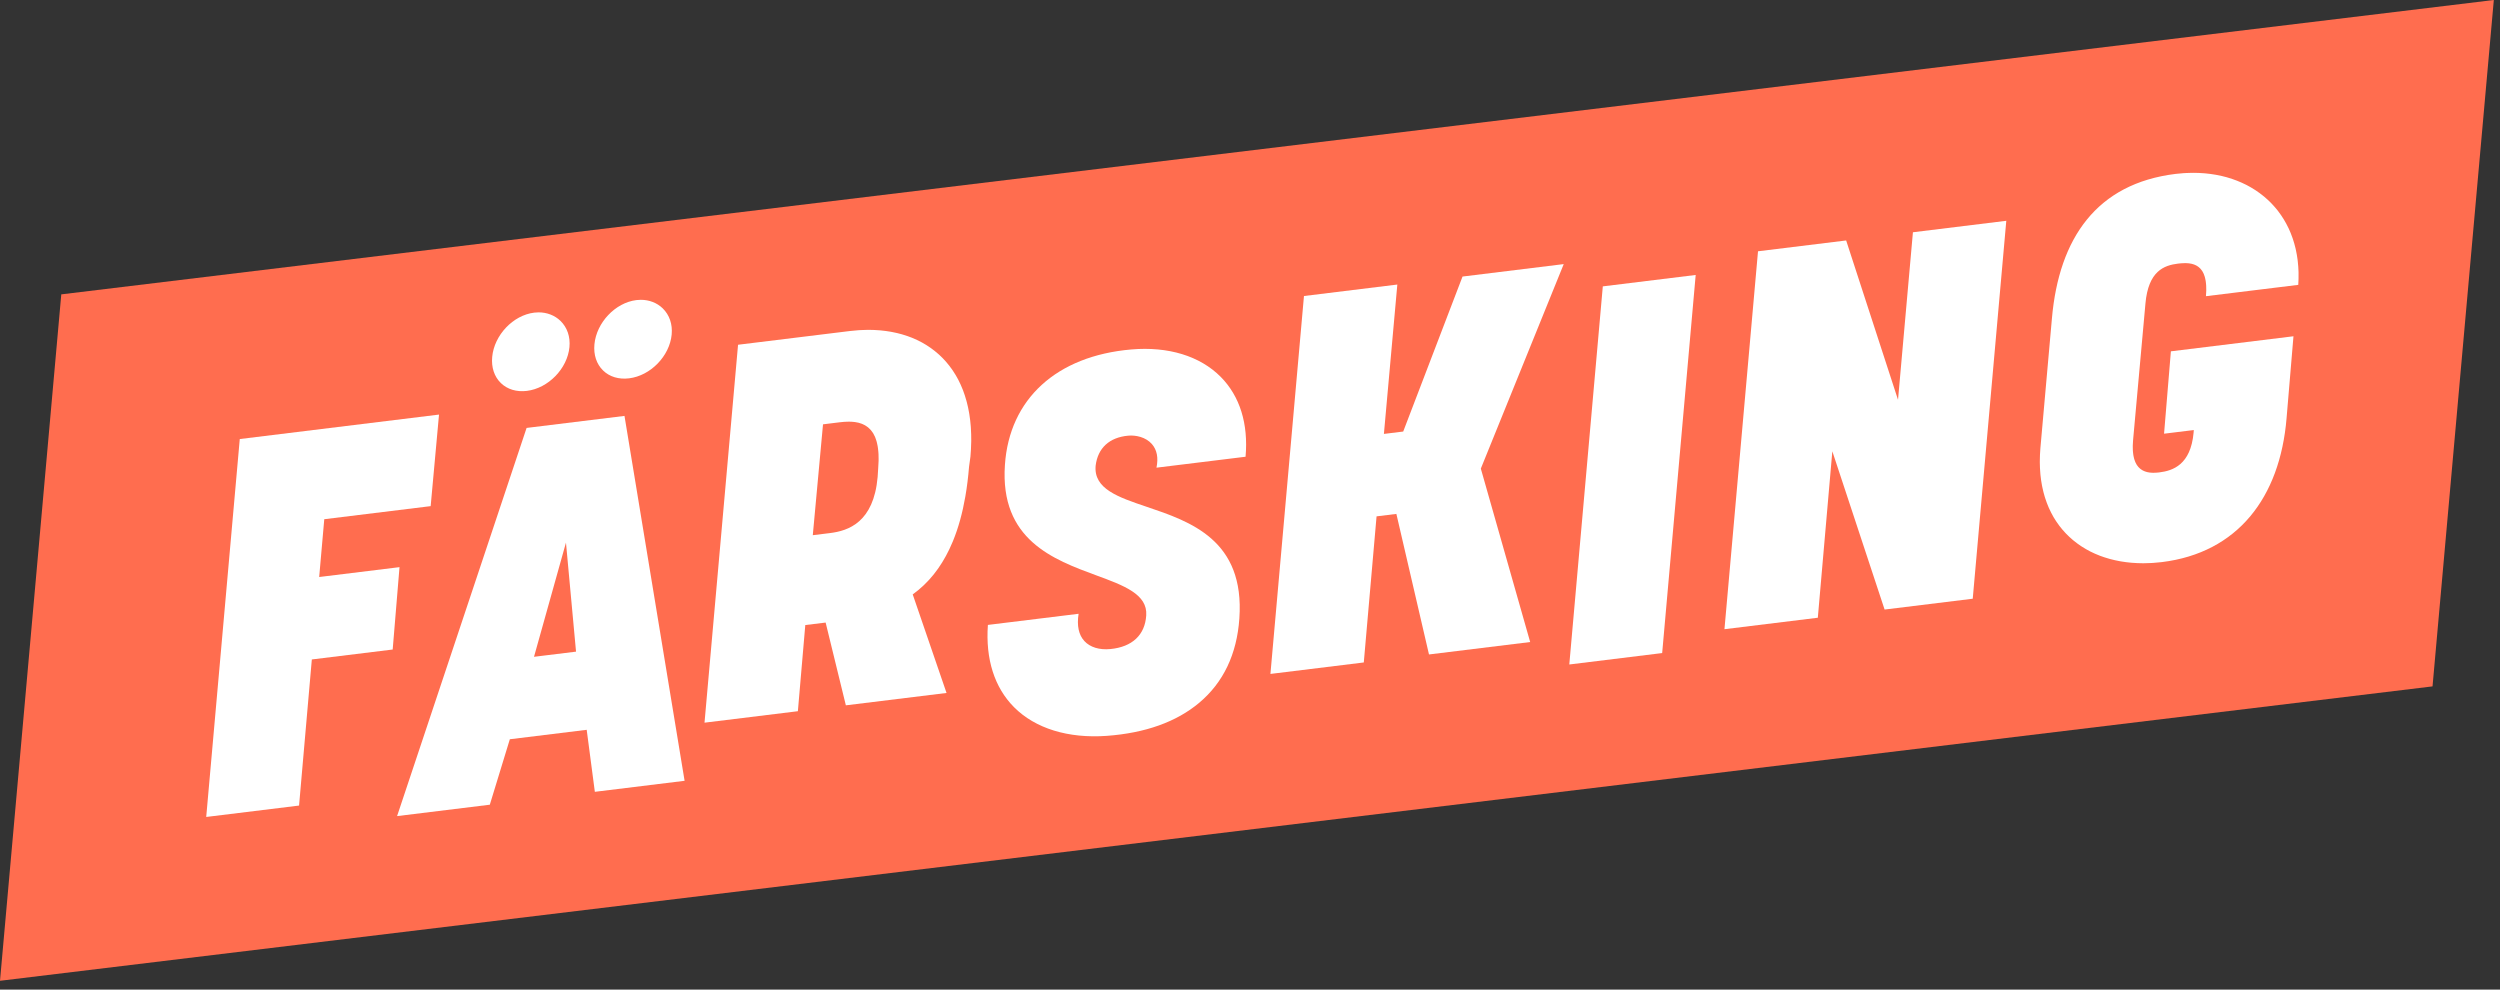
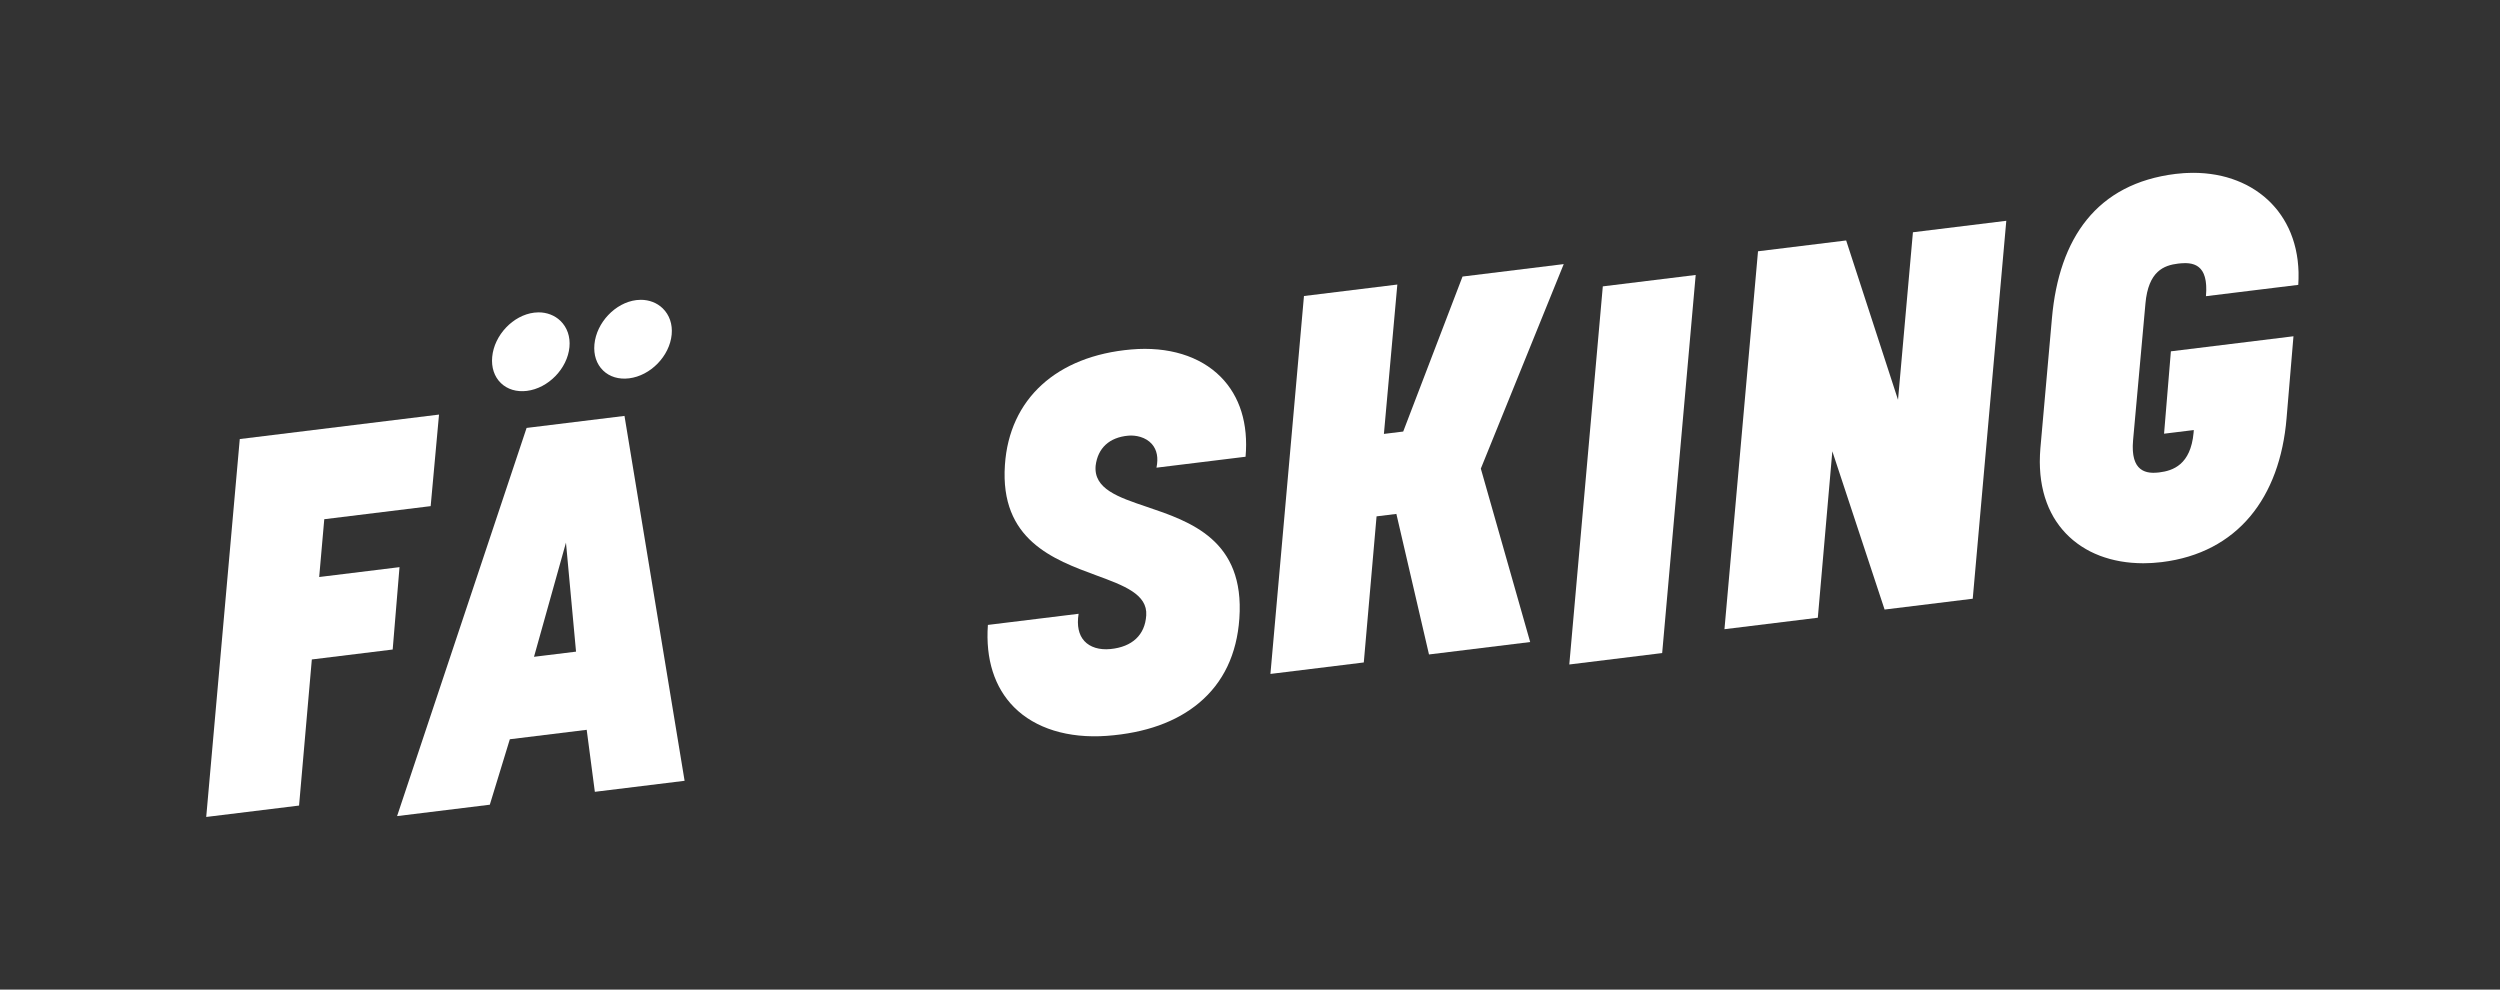
<svg xmlns="http://www.w3.org/2000/svg" width="100%" height="100%" viewBox="0 0 240 95" xml:space="preserve" style="fill-rule:evenodd;clip-rule:evenodd;stroke-linejoin:round;stroke-miterlimit:2;">
  <rect x="0" y="0" width="240" height="95" fill="#333333" stroke="none" />
  <g transform="matrix(1,0,0,1,-360.253,52.216)">
    <g>
      <g transform="matrix(1,0,0,1,599.659,41.939)">
-         <path d="M0,-94.155L-233.523,-65.896L-239.406,0L-239.402,0L-5.883,-28.262L0,-94.149L0,-94.155Z" style="fill:rgb(255,109,79);fill-rule:nonzero;" />
-       </g>
+         </g>
      <g transform="matrix(1,0,0,1,383.271,23.863)">
        <path d="M0,-33.931L-3.221,2.349L5.692,1.255L6.918,-12.772L14.68,-13.725L15.335,-21.633L7.624,-20.686L8.112,-26.235L18.326,-27.49L19.128,-36.28L0,-33.931Z" style="fill:white;fill-rule:nonzero;" />
      </g>
      <g transform="matrix(1,0,0,1,417.318,-20.05)">
        <path d="M0,0.891C-0.094,1.898 0.201,2.789 0.832,3.402C1.455,4.009 2.343,4.275 3.328,4.154C5.387,3.902 7.221,2.016 7.416,-0.05C7.509,-1.041 7.203,-1.935 6.553,-2.567C6.008,-3.097 5.259,-3.384 4.454,-3.384C4.314,-3.384 4.174,-3.376 4.032,-3.359C2.006,-3.109 0.197,-1.203 0,0.891" style="fill:white;fill-rule:nonzero;" />
      </g>
      <g transform="matrix(1,0,0,1,407.504,-18.847)">
        <path d="M0,0.893C-0.095,1.899 0.201,2.791 0.831,3.404C1.455,4.01 2.341,4.276 3.328,4.157C5.387,3.903 7.221,2.017 7.416,-0.049C7.509,-1.04 7.203,-1.933 6.553,-2.565C6.008,-3.094 5.26,-3.383 4.454,-3.383C4.315,-3.383 4.174,-3.374 4.032,-3.356C2.006,-3.108 0.197,-1.202 0,0.893" style="fill:white;fill-rule:nonzero;" />
      </g>
      <g transform="matrix(1,0,0,1,410.806,24.975)">
        <path d="M0,-36.11L-12.433,1.154L-3.531,0.061L-1.609,-6.223L-1.562,-6.229L5.77,-7.129L6.552,-1.177L15.168,-2.234L9.398,-37.264L0,-36.11ZM0.711,-14.138L0.741,-14.243L3.78,-25.099L4.746,-14.633L0.711,-14.138Z" style="fill:white;fill-rule:nonzero;" />
      </g>
      <g transform="matrix(1,0,0,1,453.458,7.72)">
-         <path d="M0,-18.829C-0.004,-18.89 -0.007,-18.951 -0.012,-19.012C-0.041,-19.394 -0.085,-19.765 -0.142,-20.124C-0.151,-20.184 -0.161,-20.244 -0.171,-20.304C-0.233,-20.66 -0.306,-21.006 -0.394,-21.338C-0.407,-21.387 -0.421,-21.435 -0.435,-21.484C-0.529,-21.822 -0.634,-22.151 -0.754,-22.465C-0.764,-22.491 -0.776,-22.516 -0.786,-22.542C-0.914,-22.867 -1.053,-23.179 -1.208,-23.477C-1.21,-23.481 -1.212,-23.486 -1.214,-23.49C-1.369,-23.786 -1.539,-24.066 -1.719,-24.335C-1.738,-24.362 -1.755,-24.391 -1.774,-24.418C-1.949,-24.673 -2.136,-24.913 -2.333,-25.143C-2.362,-25.176 -2.39,-25.21 -2.419,-25.243C-2.616,-25.466 -2.823,-25.676 -3.039,-25.874C-3.073,-25.904 -3.107,-25.934 -3.14,-25.964C-3.362,-26.16 -3.592,-26.344 -3.832,-26.515C-3.862,-26.537 -3.893,-26.557 -3.924,-26.578C-4.174,-26.751 -4.432,-26.914 -4.701,-27.061C-4.717,-27.069 -4.733,-27.077 -4.749,-27.085C-5.025,-27.234 -5.311,-27.369 -5.605,-27.49C-5.616,-27.494 -5.626,-27.499 -5.637,-27.504C-5.927,-27.622 -6.228,-27.723 -6.534,-27.814C-6.57,-27.825 -6.605,-27.837 -6.641,-27.847C-6.937,-27.931 -7.241,-28.001 -7.55,-28.06C-7.599,-28.069 -7.648,-28.079 -7.697,-28.088C-8.004,-28.142 -8.317,-28.184 -8.635,-28.214C-8.687,-28.219 -8.74,-28.223 -8.792,-28.227C-9.115,-28.253 -9.443,-28.269 -9.777,-28.27C-9.837,-28.27 -9.898,-28.268 -9.958,-28.268C-10.158,-28.266 -10.36,-28.259 -10.564,-28.248C-10.639,-28.244 -10.714,-28.241 -10.79,-28.235C-11.053,-28.217 -11.318,-28.194 -11.586,-28.161L-22.352,-26.84L-25.572,9.441L-16.609,8.34L-15.897,0.069L-13.944,-0.17L-12.003,7.775L-2.338,6.588L-5.584,-2.874C-4.051,-3.974 -2.906,-5.454 -2.067,-7.211C-1.947,-7.461 -1.833,-7.718 -1.725,-7.98C-1.187,-9.289 -0.799,-10.731 -0.533,-12.267C-0.372,-13.189 -0.256,-14.145 -0.176,-15.127L-0.042,-16.109C0,-16.579 0.022,-17.032 0.03,-17.474C0.031,-17.52 0.034,-17.567 0.034,-17.613C0.038,-18.031 0.025,-18.435 0,-18.829M-8.899,-14.971L-8.951,-14.151C-9.33,-9.784 -11.772,-8.976 -13.525,-8.761L-15.177,-8.558L-14.196,-19.2L-12.594,-19.397C-12.46,-19.414 -12.325,-19.427 -12.19,-19.437C-12.148,-19.44 -12.106,-19.441 -12.063,-19.444C-11.97,-19.449 -11.876,-19.453 -11.783,-19.454C-11.761,-19.454 -11.739,-19.457 -11.717,-19.457C-11.672,-19.457 -11.628,-19.454 -11.584,-19.452C-11.542,-19.451 -11.501,-19.451 -11.46,-19.449C-11.378,-19.444 -11.297,-19.436 -11.217,-19.427C-11.187,-19.424 -11.156,-19.422 -11.126,-19.418C-11.017,-19.403 -10.91,-19.383 -10.805,-19.358C-10.784,-19.353 -10.764,-19.345 -10.743,-19.34C-10.66,-19.318 -10.578,-19.293 -10.498,-19.263C-10.464,-19.25 -10.431,-19.235 -10.398,-19.221C-10.333,-19.193 -10.269,-19.163 -10.207,-19.13C-10.171,-19.111 -10.137,-19.09 -10.103,-19.069C-10.044,-19.033 -9.988,-18.994 -9.933,-18.953C-9.9,-18.928 -9.867,-18.903 -9.835,-18.876C-9.78,-18.828 -9.727,-18.776 -9.676,-18.722C-9.649,-18.693 -9.621,-18.667 -9.595,-18.637C-9.533,-18.564 -9.476,-18.484 -9.421,-18.399C-9.409,-18.381 -9.395,-18.366 -9.383,-18.347C-9.318,-18.24 -9.259,-18.124 -9.204,-17.998C-9.189,-17.964 -9.177,-17.925 -9.163,-17.889C-9.126,-17.794 -9.091,-17.696 -9.06,-17.589C-9.044,-17.536 -9.031,-17.479 -9.018,-17.423C-8.993,-17.324 -8.971,-17.221 -8.951,-17.112C-8.94,-17.047 -8.93,-16.98 -8.921,-16.912C-8.905,-16.799 -8.893,-16.681 -8.883,-16.559C-8.877,-16.486 -8.871,-16.414 -8.868,-16.337C-8.861,-16.2 -8.859,-16.055 -8.86,-15.906C-8.86,-15.834 -8.858,-15.766 -8.86,-15.692C-8.865,-15.464 -8.877,-15.226 -8.899,-14.971" style="fill:white;fill-rule:nonzero;" />
-       </g>
+         </g>
      <g transform="matrix(1,0,0,1,468.86,18.388)">
        <path d="M0,-37.056C-7.178,-36.441 -11.714,-32.297 -12.135,-25.969C-12.629,-18.779 -7.48,-16.884 -3.344,-15.362C-0.706,-14.391 1.572,-13.553 1.431,-11.521C1.31,-9.645 0.088,-8.499 -2.008,-8.295C-3.069,-8.193 -3.955,-8.467 -4.502,-9.057C-5.053,-9.654 -5.241,-10.536 -5.062,-11.681L-13.769,-10.612C-14.007,-7.334 -13.139,-4.603 -11.257,-2.713C-9.224,-0.67 -6.063,0.306 -2.351,0.038C1.347,-0.234 4.33,-1.301 6.516,-3.136C8.835,-5.082 10.132,-7.803 10.371,-11.224C10.904,-18.768 5.671,-20.535 1.466,-21.954C-1.268,-22.878 -3.63,-23.675 -3.426,-25.898C-3.217,-27.594 -2.107,-28.616 -0.3,-28.78C0.411,-28.844 1.382,-28.657 1.982,-27.966C2.464,-27.411 2.609,-26.652 2.415,-25.707L10.967,-26.757C11.246,-29.922 10.42,-32.574 8.578,-34.429C6.594,-36.426 3.546,-37.362 0,-37.056" style="fill:white;fill-rule:nonzero;" />
      </g>
      <g transform="matrix(1,0,0,1,502.412,-7.151)">
        <path d="M0,-0.079L7.959,-19.711L-1.756,-18.517L-7.451,-3.637L-9.304,-3.409L-8.015,-17.749L-16.978,-16.648L-20.198,19.632L-11.235,18.531L-10.009,4.505L-8.107,4.271L-4.976,17.763L4.738,16.57L0,-0.079Z" style="fill:white;fill-rule:nonzero;" />
      </g>
      <g transform="matrix(-0.993,0.122,0.122,0.993,513.228,12.174)">
        <path d="M-14.364,-36.497L-5.385,-36.497L2.231,-0.878L-6.748,-0.879L-14.364,-36.497Z" style="fill:white;fill-rule:nonzero;" />
      </g>
      <g transform="matrix(1,0,0,1,580.912,-7.659)">
        <path d="M0,-18.451C-0.009,-18.799 -0.036,-19.138 -0.074,-19.471C-0.079,-19.521 -0.084,-19.572 -0.091,-19.623C-0.132,-19.945 -0.187,-20.26 -0.255,-20.567C-0.266,-20.619 -0.278,-20.671 -0.29,-20.722C-0.362,-21.027 -0.445,-21.324 -0.542,-21.612C-0.556,-21.656 -0.572,-21.699 -0.588,-21.742C-0.69,-22.034 -0.803,-22.319 -0.931,-22.593C-0.944,-22.621 -0.958,-22.648 -0.971,-22.675C-1.244,-23.248 -1.57,-23.779 -1.944,-24.268C-1.962,-24.291 -1.979,-24.316 -1.997,-24.339C-2.178,-24.569 -2.37,-24.788 -2.572,-24.999C-2.601,-25.03 -2.63,-25.061 -2.66,-25.092C-2.861,-25.295 -3.071,-25.487 -3.29,-25.671C-3.325,-25.7 -3.361,-25.729 -3.397,-25.758C-3.619,-25.938 -3.85,-26.109 -4.09,-26.268C-4.125,-26.291 -4.161,-26.314 -4.197,-26.337C-4.445,-26.496 -4.7,-26.647 -4.966,-26.784C-4.991,-26.797 -5.017,-26.809 -5.042,-26.822C-5.601,-27.105 -6.196,-27.338 -6.822,-27.518C-6.853,-27.527 -6.883,-27.537 -6.914,-27.546C-7.213,-27.629 -7.519,-27.698 -7.831,-27.757C-7.878,-27.766 -7.924,-27.775 -7.972,-27.783C-8.278,-27.837 -8.591,-27.879 -8.909,-27.909C-8.963,-27.914 -9.016,-27.919 -9.07,-27.923C-9.39,-27.949 -9.714,-27.964 -10.044,-27.965C-10.111,-27.966 -10.178,-27.964 -10.245,-27.964C-10.43,-27.962 -10.616,-27.956 -10.804,-27.946C-10.88,-27.942 -10.956,-27.939 -11.033,-27.934C-11.288,-27.916 -11.544,-27.894 -11.804,-27.862C-19.364,-26.934 -22.993,-21.71 -23.673,-14.003L-24.783,-1.515C-24.818,-1.103 -24.833,-0.703 -24.836,-0.312C-24.836,-0.27 -24.838,-0.227 -24.837,-0.185C-24.836,0.184 -24.817,0.542 -24.787,0.892C-24.782,0.947 -24.778,1.003 -24.772,1.058C-24.738,1.398 -24.69,1.728 -24.629,2.049C-24.618,2.104 -24.607,2.158 -24.596,2.212C-24.53,2.531 -24.453,2.841 -24.361,3.14C-24.348,3.185 -24.332,3.228 -24.318,3.273C-24.22,3.577 -24.112,3.873 -23.988,4.157C-23.978,4.181 -23.966,4.203 -23.956,4.227C-23.828,4.514 -23.687,4.792 -23.534,5.057C-23.527,5.069 -23.521,5.081 -23.514,5.093C-23.36,5.357 -23.191,5.607 -23.012,5.848C-22.99,5.879 -22.968,5.91 -22.945,5.941C-22.771,6.17 -22.585,6.387 -22.39,6.594C-22.358,6.629 -22.326,6.663 -22.293,6.697C-22.097,6.899 -21.892,7.09 -21.677,7.271C-21.641,7.301 -21.604,7.331 -21.567,7.361C-21.347,7.54 -21.119,7.71 -20.881,7.867C-20.849,7.888 -20.816,7.908 -20.783,7.929C-20.533,8.089 -20.276,8.241 -20.008,8.377C-19.995,8.384 -19.982,8.389 -19.97,8.396C-19.7,8.532 -19.42,8.655 -19.134,8.766C-19.111,8.776 -19.088,8.786 -19.065,8.795C-18.783,8.902 -18.491,8.995 -18.194,9.079C-18.151,9.092 -18.108,9.105 -18.064,9.116C-17.774,9.194 -17.476,9.26 -17.173,9.315C-17.121,9.325 -17.07,9.334 -17.018,9.343C-16.714,9.394 -16.404,9.434 -16.089,9.462C-16.038,9.467 -15.986,9.47 -15.935,9.474C-15.612,9.499 -15.284,9.514 -14.95,9.515C-14.899,9.515 -14.847,9.513 -14.795,9.513C-14.583,9.511 -14.369,9.504 -14.153,9.493C-14.079,9.489 -14.005,9.485 -13.931,9.48C-13.664,9.461 -13.396,9.438 -13.124,9.405C-5.863,8.513 -1.784,3.235 -1.148,-4.417L-0.486,-12.275L-12.254,-10.83L-12.909,-2.922L-10.055,-3.272L-10.074,-3.016C-10.356,0.069 -12.066,0.634 -13.368,0.794C-13.537,0.814 -13.715,0.828 -13.894,0.829C-13.902,0.829 -13.91,0.831 -13.918,0.831C-13.949,0.831 -13.98,0.828 -14.011,0.828C-14.038,0.827 -14.065,0.827 -14.092,0.825C-14.149,0.822 -14.205,0.817 -14.262,0.81C-14.279,0.808 -14.297,0.807 -14.314,0.805C-14.387,0.795 -14.46,0.781 -14.532,0.764C-14.549,0.76 -14.566,0.754 -14.583,0.749C-14.637,0.734 -14.69,0.719 -14.743,0.699C-14.767,0.691 -14.79,0.68 -14.814,0.67C-14.858,0.651 -14.902,0.631 -14.945,0.609C-14.97,0.595 -14.995,0.581 -15.019,0.566C-15.06,0.542 -15.099,0.515 -15.138,0.486C-15.161,0.47 -15.184,0.453 -15.207,0.434C-15.246,0.401 -15.284,0.365 -15.321,0.327C-15.34,0.307 -15.36,0.289 -15.378,0.269C-15.424,0.217 -15.467,0.159 -15.508,0.098C-15.515,0.087 -15.523,0.079 -15.53,0.068C-15.577,-0.006 -15.62,-0.087 -15.659,-0.175C-15.671,-0.2 -15.68,-0.228 -15.69,-0.255C-15.717,-0.32 -15.742,-0.387 -15.765,-0.461C-15.776,-0.498 -15.786,-0.538 -15.796,-0.578C-15.814,-0.647 -15.83,-0.719 -15.844,-0.794C-15.852,-0.84 -15.86,-0.887 -15.867,-0.936C-15.878,-1.015 -15.887,-1.098 -15.894,-1.183C-15.899,-1.235 -15.903,-1.285 -15.906,-1.339C-15.911,-1.436 -15.912,-1.539 -15.912,-1.644C-15.912,-1.694 -15.913,-1.742 -15.912,-1.794C-15.908,-1.955 -15.899,-2.123 -15.883,-2.303L-14.697,-15.41C-14.421,-18.544 -12.912,-19.085 -11.56,-19.252C-11.349,-19.277 -11.136,-19.293 -10.926,-19.295C-10.915,-19.295 -10.904,-19.297 -10.894,-19.297C-10.87,-19.297 -10.847,-19.296 -10.823,-19.295C-10.792,-19.295 -10.761,-19.294 -10.73,-19.292C-10.678,-19.29 -10.626,-19.286 -10.574,-19.281C-10.546,-19.278 -10.518,-19.276 -10.49,-19.272C-10.426,-19.264 -10.364,-19.253 -10.303,-19.24C-10.288,-19.237 -10.273,-19.235 -10.258,-19.232C-10.183,-19.215 -10.109,-19.193 -10.038,-19.167C-10.018,-19.16 -9.999,-19.151 -9.979,-19.143C-9.928,-19.123 -9.878,-19.1 -9.829,-19.075C-9.804,-19.062 -9.781,-19.048 -9.757,-19.034C-9.715,-19.009 -9.673,-18.982 -9.633,-18.952C-9.609,-18.935 -9.586,-18.916 -9.563,-18.897C-9.524,-18.865 -9.487,-18.83 -9.45,-18.793C-9.43,-18.772 -9.409,-18.751 -9.389,-18.729C-9.35,-18.684 -9.313,-18.634 -9.278,-18.582C-9.264,-18.562 -9.249,-18.545 -9.236,-18.524C-9.189,-18.449 -9.146,-18.368 -9.107,-18.279C-9.099,-18.262 -9.093,-18.241 -9.086,-18.223C-9.055,-18.149 -9.027,-18.072 -9.003,-17.989C-8.992,-17.953 -8.984,-17.914 -8.974,-17.876C-8.956,-17.804 -8.939,-17.729 -8.925,-17.65C-8.917,-17.605 -8.91,-17.557 -8.903,-17.51C-8.892,-17.429 -8.883,-17.344 -8.876,-17.256C-8.872,-17.205 -8.868,-17.153 -8.865,-17.099C-8.86,-17.001 -8.859,-16.897 -8.859,-16.79C-8.86,-16.739 -8.858,-16.691 -8.859,-16.639C-8.864,-16.476 -8.872,-16.306 -8.888,-16.123L-0.025,-17.211C0.001,-17.596 0.007,-17.971 0.001,-18.339C0,-18.376 0.001,-18.414 0,-18.451" style="fill:white;fill-rule:nonzero;" />
      </g>
      <g transform="matrix(1,0,0,1,541.174,-29.133)">
        <path d="M0,35.433L8.462,34.394L11.683,-1.887L2.72,-0.786L1.289,15.299L-3.69,0.001L-12.152,1.04L-15.373,37.32L-6.41,36.219L-5.017,20.241L0,35.433Z" style="fill:white;fill-rule:nonzero;" />
      </g>
    </g>
  </g>
</svg>